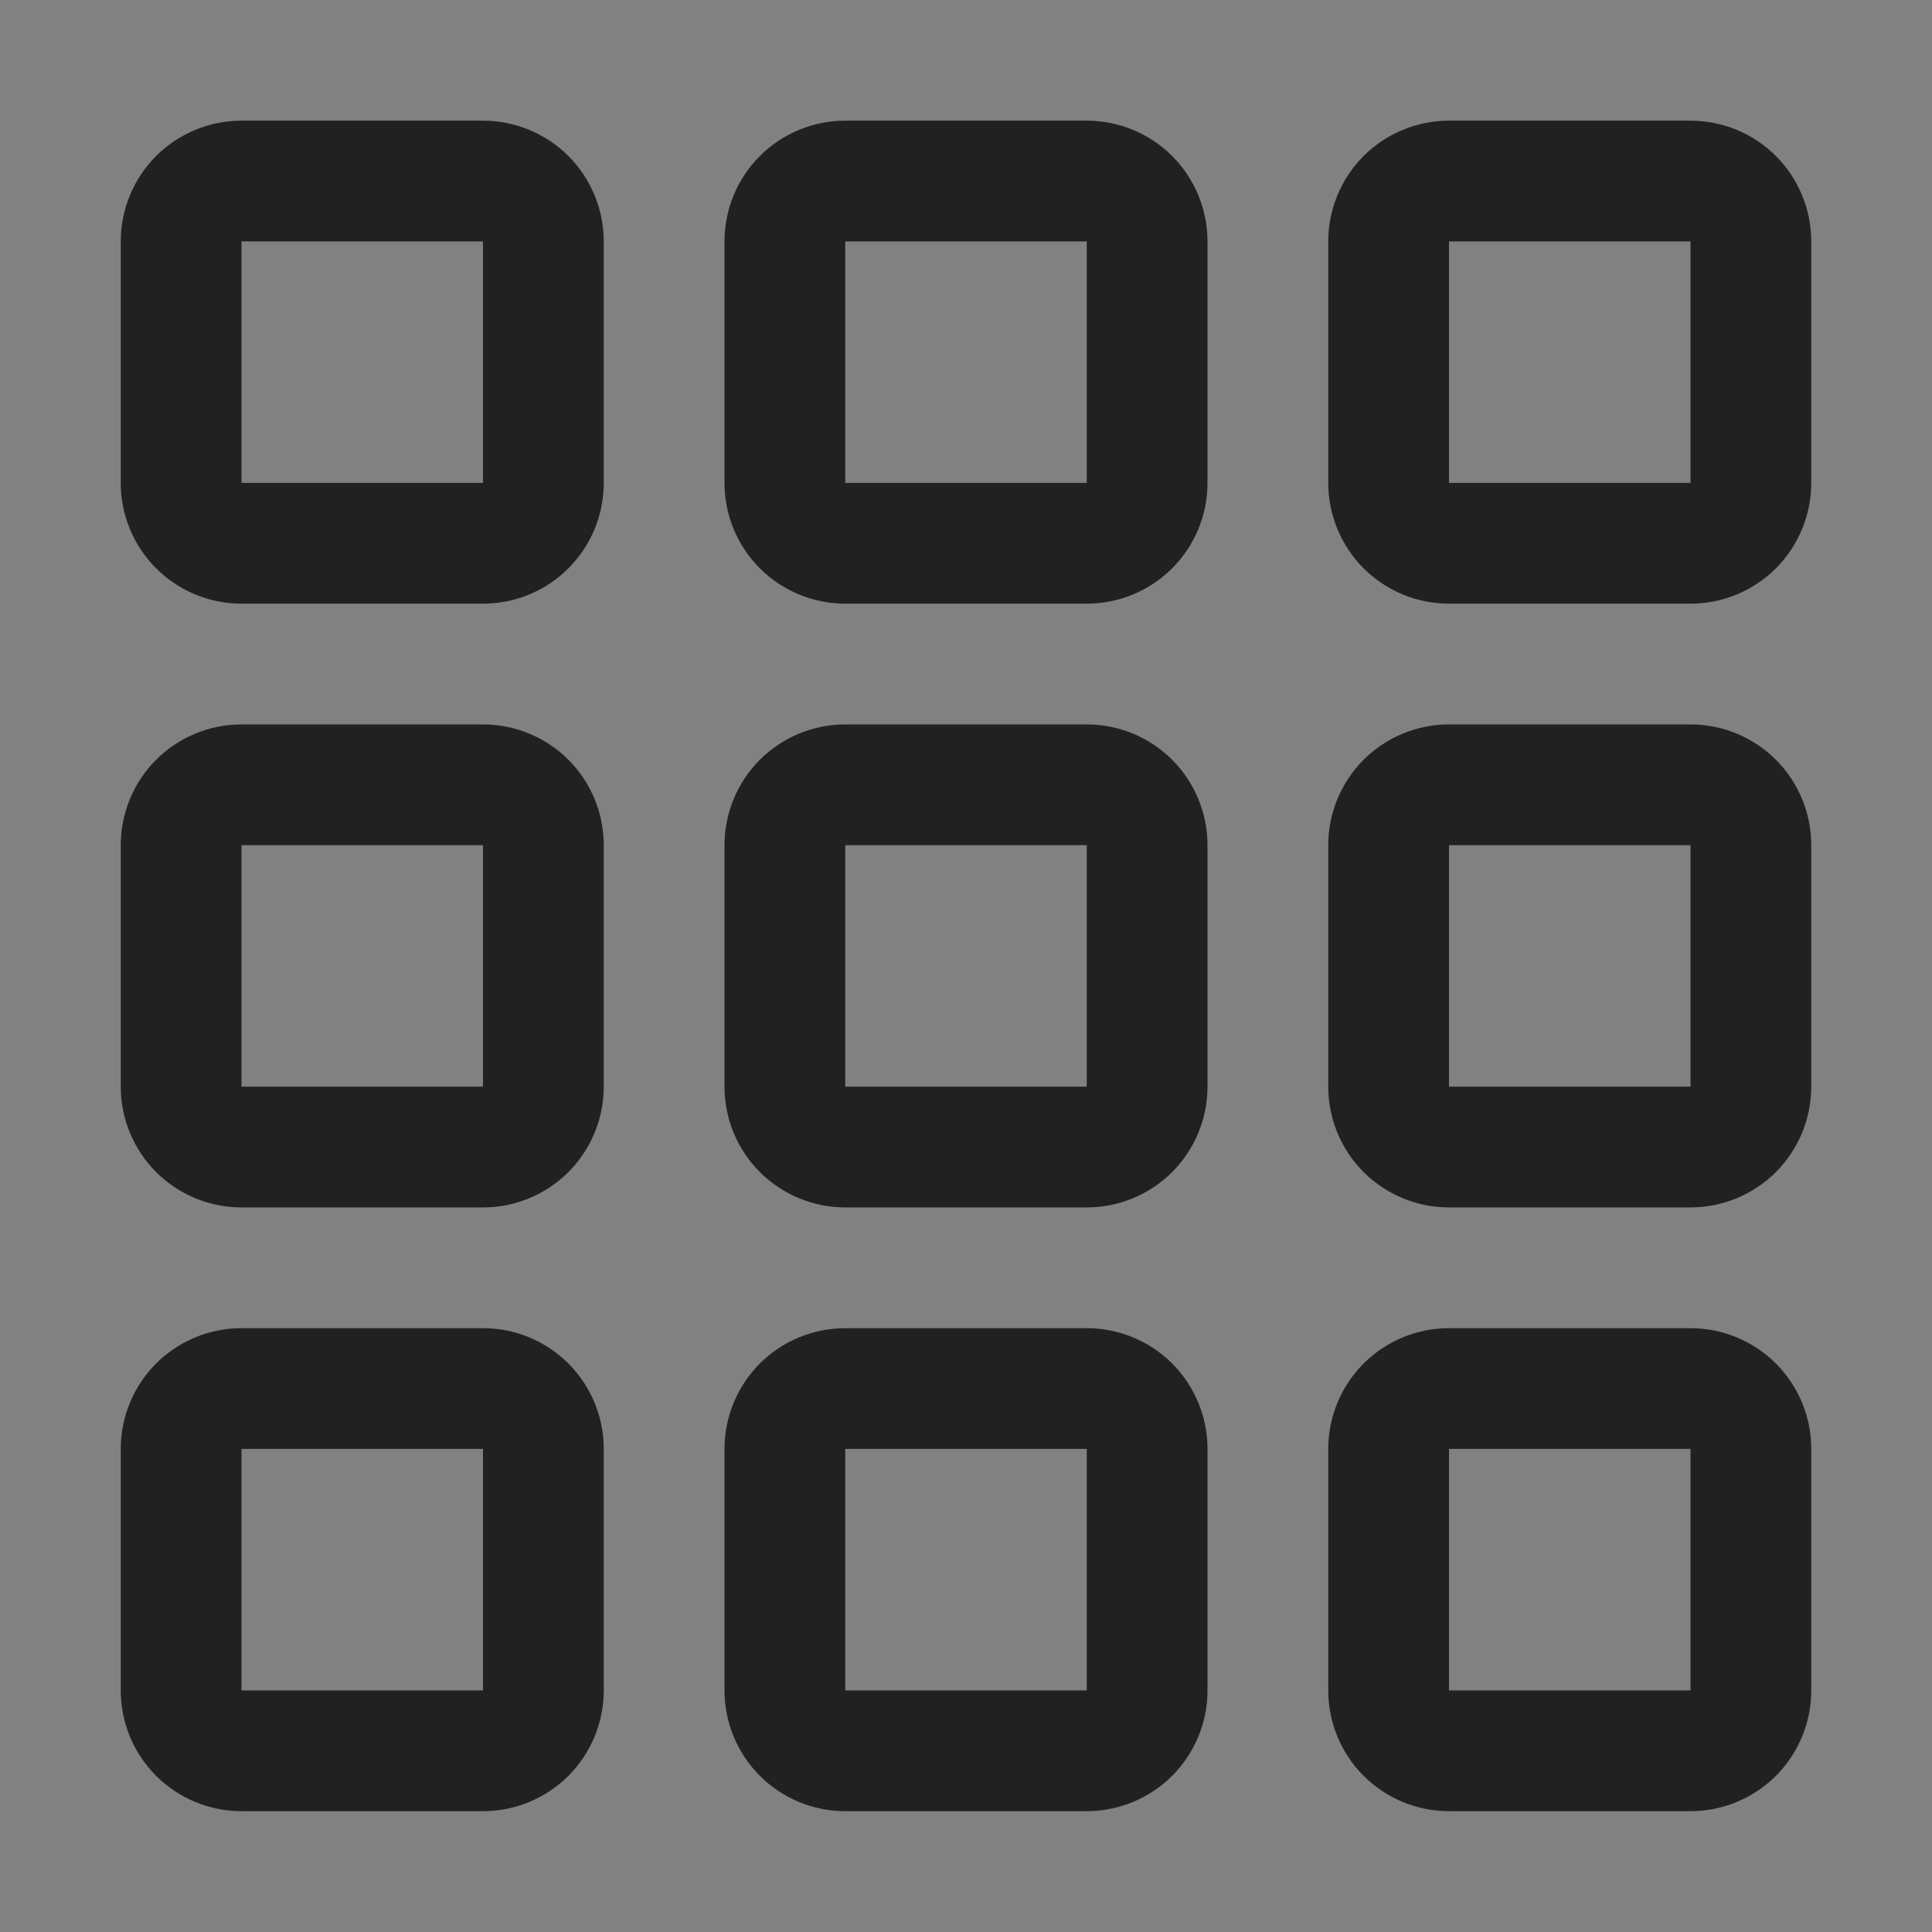
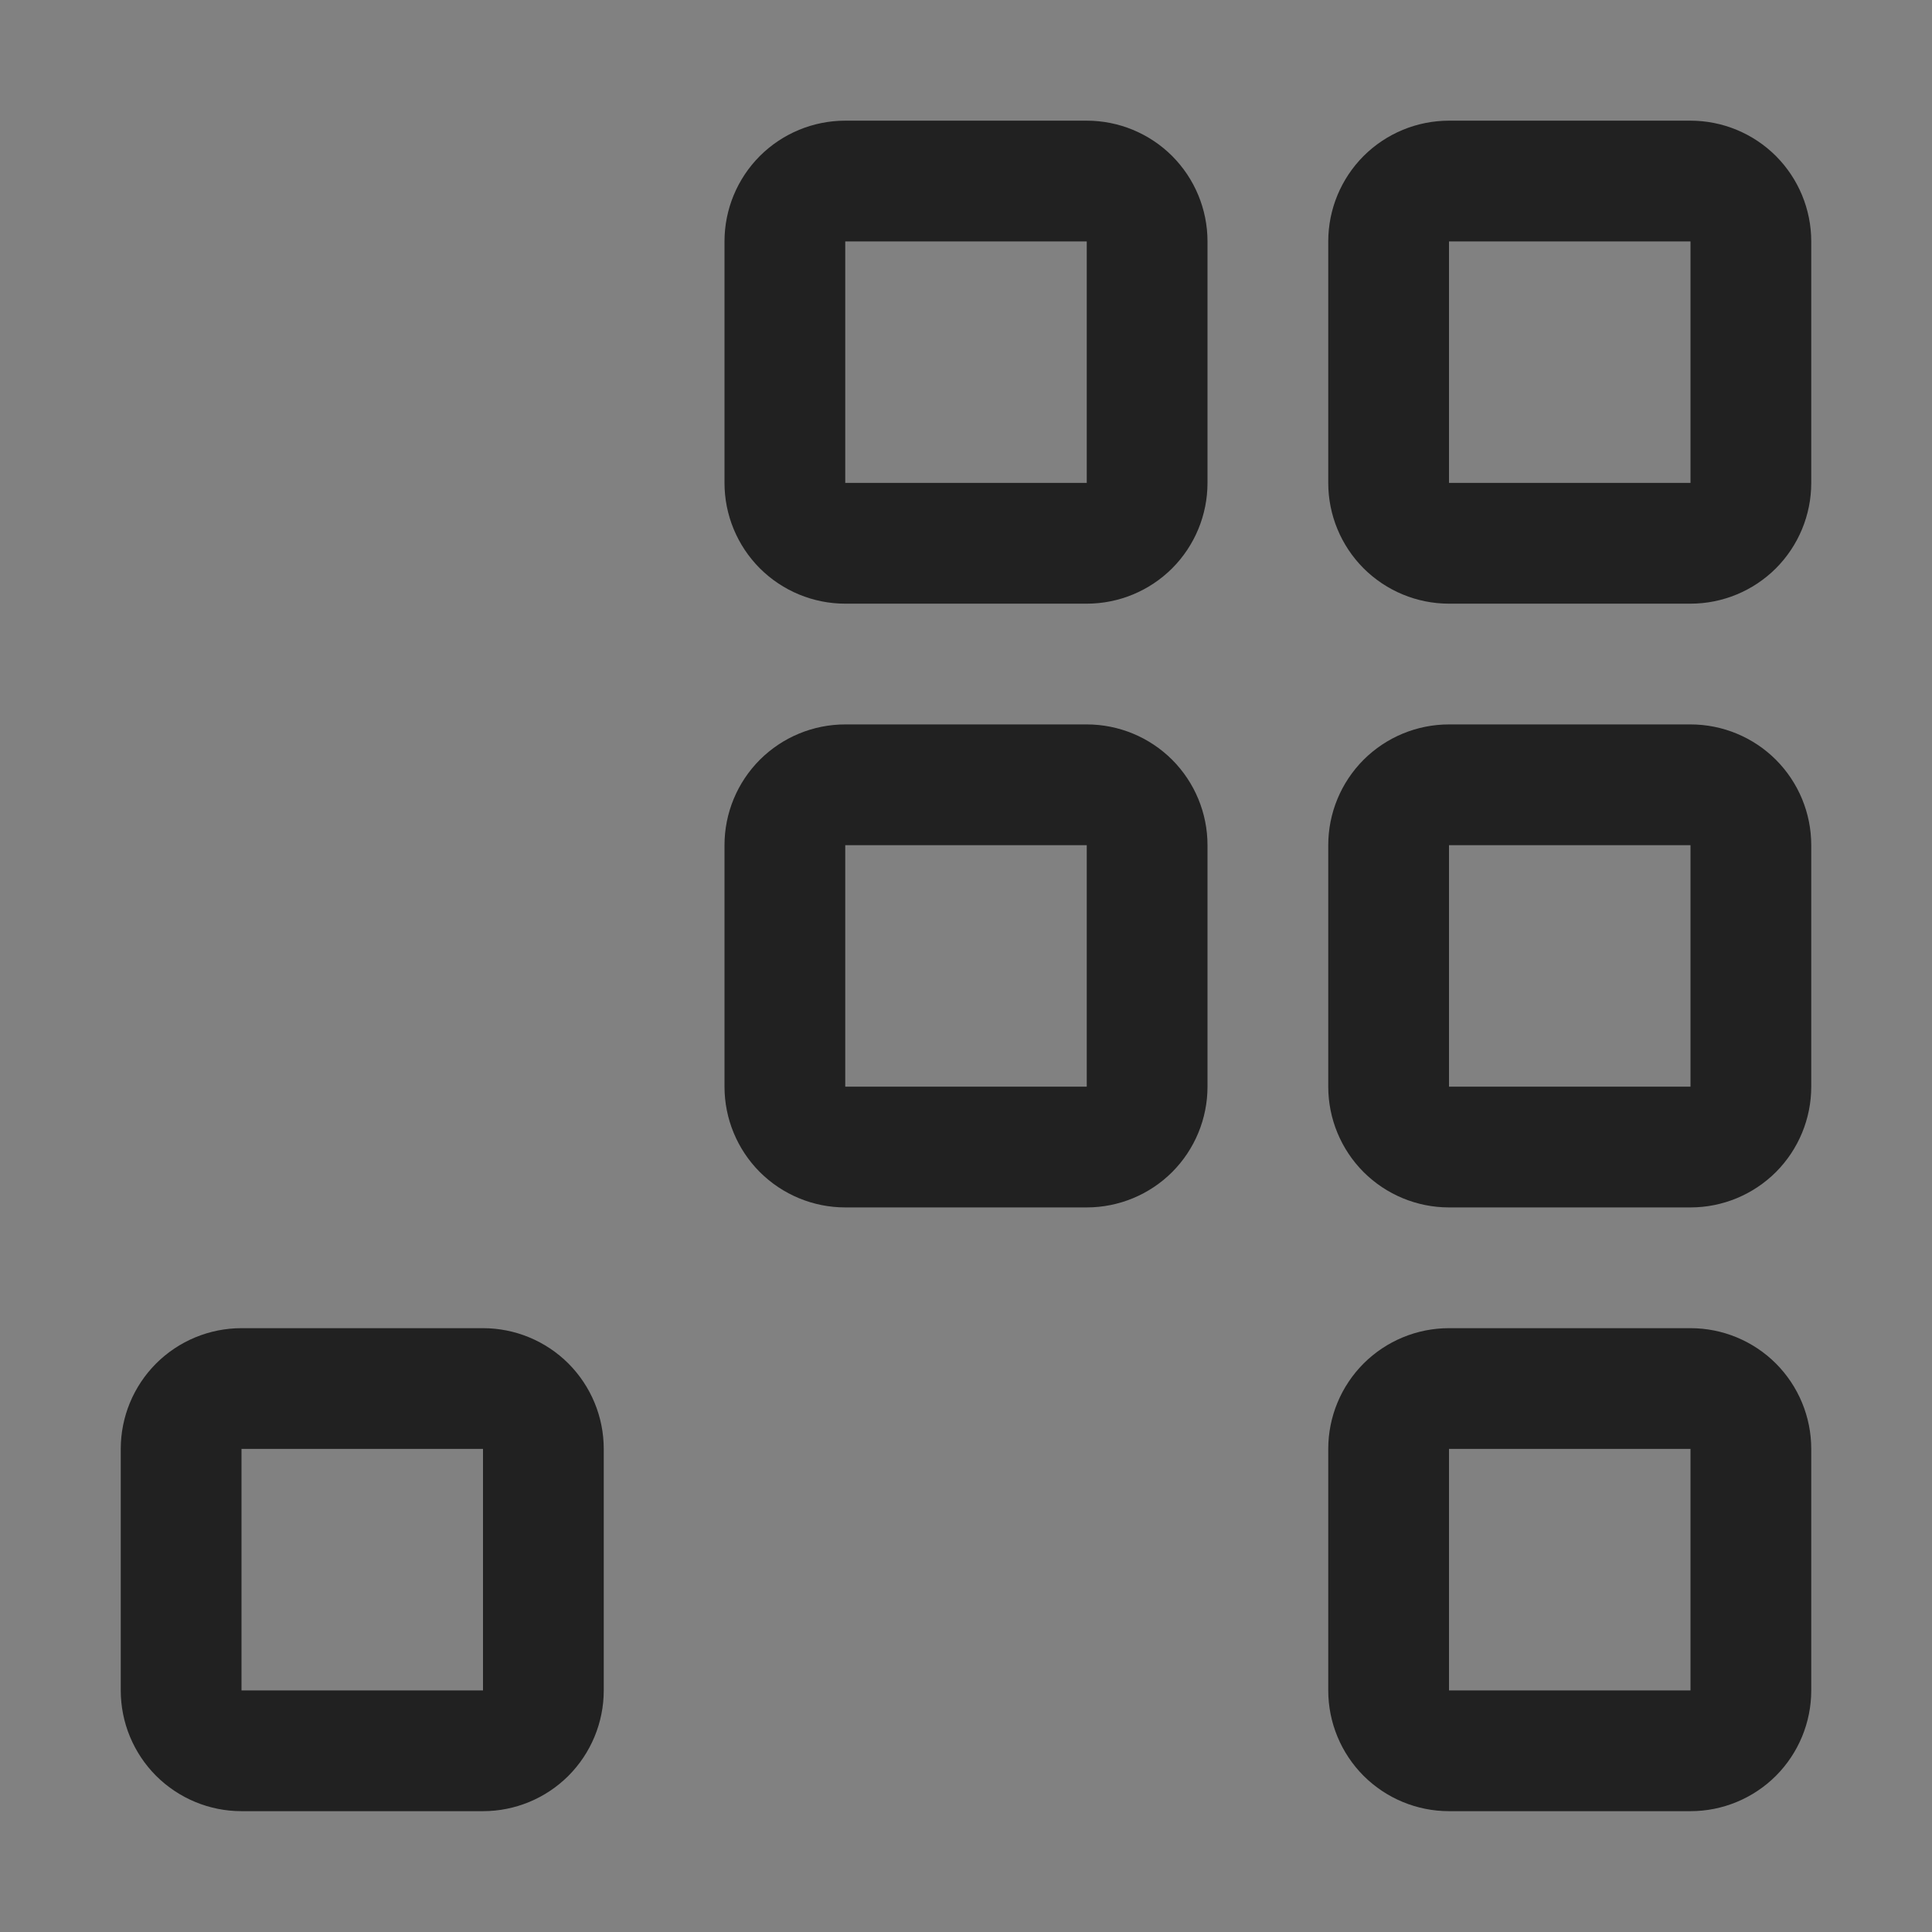
<svg xmlns="http://www.w3.org/2000/svg" width="24" height="24" viewBox="0 0 24 24" fill="none">
  <rect x="0" y="0" width="24" height="24" fill="#808080" stroke="none" />
  <rect width="24" height="24" transform="translate(0 -0.001)" fill="white" fill-opacity="0.01" style="mix-blend-mode:multiply" />
  <path d="M6 22.499H3C2.602 22.499 2.221 22.341 1.939 22.06C1.658 21.778 1.5 21.397 1.5 20.999V17.999C1.5 17.601 1.658 17.22 1.939 16.938C2.221 16.657 2.602 16.499 3 16.499H6C6.398 16.499 6.779 16.657 7.061 16.938C7.342 17.22 7.5 17.601 7.5 17.999V20.999C7.5 21.397 7.342 21.778 7.061 22.06C6.779 22.341 6.398 22.499 6 22.499ZM3 17.999V20.999H6V17.999H3Z" fill="#212121" />
-   <path d="M13.5 22.499H10.5C10.102 22.499 9.721 22.341 9.439 22.06C9.158 21.778 9 21.397 9 20.999V17.999C9 17.601 9.158 17.22 9.439 16.938C9.721 16.657 10.102 16.499 10.5 16.499H13.5C13.898 16.499 14.279 16.657 14.561 16.938C14.842 17.22 15 17.601 15 17.999V20.999C15 21.397 14.842 21.778 14.561 22.06C14.279 22.341 13.898 22.499 13.5 22.499ZM10.5 17.999V20.999H13.5V17.999H10.5Z" fill="#212121" />
  <path d="M21 22.499H18C17.602 22.499 17.221 22.341 16.939 22.06C16.658 21.778 16.5 21.397 16.5 20.999V17.999C16.5 17.601 16.658 17.22 16.939 16.938C17.221 16.657 17.602 16.499 18 16.499H21C21.398 16.499 21.779 16.657 22.061 16.938C22.342 17.22 22.5 17.601 22.5 17.999V20.999C22.5 21.397 22.342 21.778 22.061 22.06C21.779 22.341 21.398 22.499 21 22.499ZM18 17.999V20.999H21V17.999H18Z" fill="#212121" />
-   <path d="M6 14.999H3C2.602 14.999 2.221 14.841 1.939 14.56C1.658 14.278 1.5 13.897 1.5 13.499V10.499C1.5 10.101 1.658 9.72 1.939 9.438C2.221 9.157 2.602 8.999 3 8.999H6C6.398 8.999 6.779 9.157 7.061 9.438C7.342 9.72 7.5 10.101 7.5 10.499V13.499C7.5 13.897 7.342 14.278 7.061 14.56C6.779 14.841 6.398 14.999 6 14.999ZM3 10.499V13.499H6V10.499H3Z" fill="#212121" />
  <path d="M13.5 14.999H10.5C10.102 14.999 9.721 14.841 9.439 14.56C9.158 14.278 9 13.897 9 13.499V10.499C9 10.101 9.158 9.72 9.439 9.438C9.721 9.157 10.102 8.999 10.5 8.999H13.5C13.898 8.999 14.279 9.157 14.561 9.438C14.842 9.72 15 10.101 15 10.499V13.499C15 13.897 14.842 14.278 14.561 14.56C14.279 14.841 13.898 14.999 13.5 14.999ZM10.5 10.499V13.499H13.5V10.499H10.5Z" fill="#212121" />
  <path d="M21 14.999H18C17.602 14.999 17.221 14.841 16.939 14.56C16.658 14.278 16.5 13.897 16.5 13.499V10.499C16.5 10.101 16.658 9.72 16.939 9.438C17.221 9.157 17.602 8.999 18 8.999H21C21.398 8.999 21.779 9.157 22.061 9.438C22.342 9.72 22.5 10.101 22.5 10.499V13.499C22.5 13.897 22.342 14.278 22.061 14.56C21.779 14.841 21.398 14.999 21 14.999ZM18 10.499V13.499H21V10.499H18Z" fill="#212121" />
-   <path d="M6 7.499H3C2.602 7.499 2.221 7.341 1.939 7.06C1.658 6.778 1.5 6.397 1.5 5.999V2.999C1.5 2.601 1.658 2.22 1.939 1.938C2.221 1.657 2.602 1.499 3 1.499H6C6.398 1.499 6.779 1.657 7.061 1.938C7.342 2.22 7.5 2.601 7.5 2.999V5.999C7.5 6.397 7.342 6.778 7.061 7.06C6.779 7.341 6.398 7.499 6 7.499ZM3 2.999V5.999H6V2.999H3Z" fill="#212121" />
  <path d="M13.5 7.499H10.5C10.102 7.499 9.721 7.341 9.439 7.06C9.158 6.778 9 6.397 9 5.999V2.999C9 2.601 9.158 2.22 9.439 1.938C9.721 1.657 10.102 1.499 10.5 1.499H13.5C13.898 1.499 14.279 1.657 14.561 1.938C14.842 2.22 15 2.601 15 2.999V5.999C15 6.397 14.842 6.778 14.561 7.06C14.279 7.341 13.898 7.499 13.5 7.499ZM10.5 2.999V5.999H13.5V2.999H10.5Z" fill="#212121" />
  <path d="M21 7.499H18C17.602 7.499 17.221 7.341 16.939 7.06C16.658 6.778 16.5 6.397 16.5 5.999V2.999C16.5 2.601 16.658 2.22 16.939 1.938C17.221 1.657 17.602 1.499 18 1.499H21C21.398 1.499 21.779 1.657 22.061 1.938C22.342 2.22 22.5 2.601 22.5 2.999V5.999C22.5 6.397 22.342 6.778 22.061 7.06C21.779 7.341 21.398 7.499 21 7.499ZM18 2.999V5.999H21V2.999H18Z" fill="#212121" />
</svg>